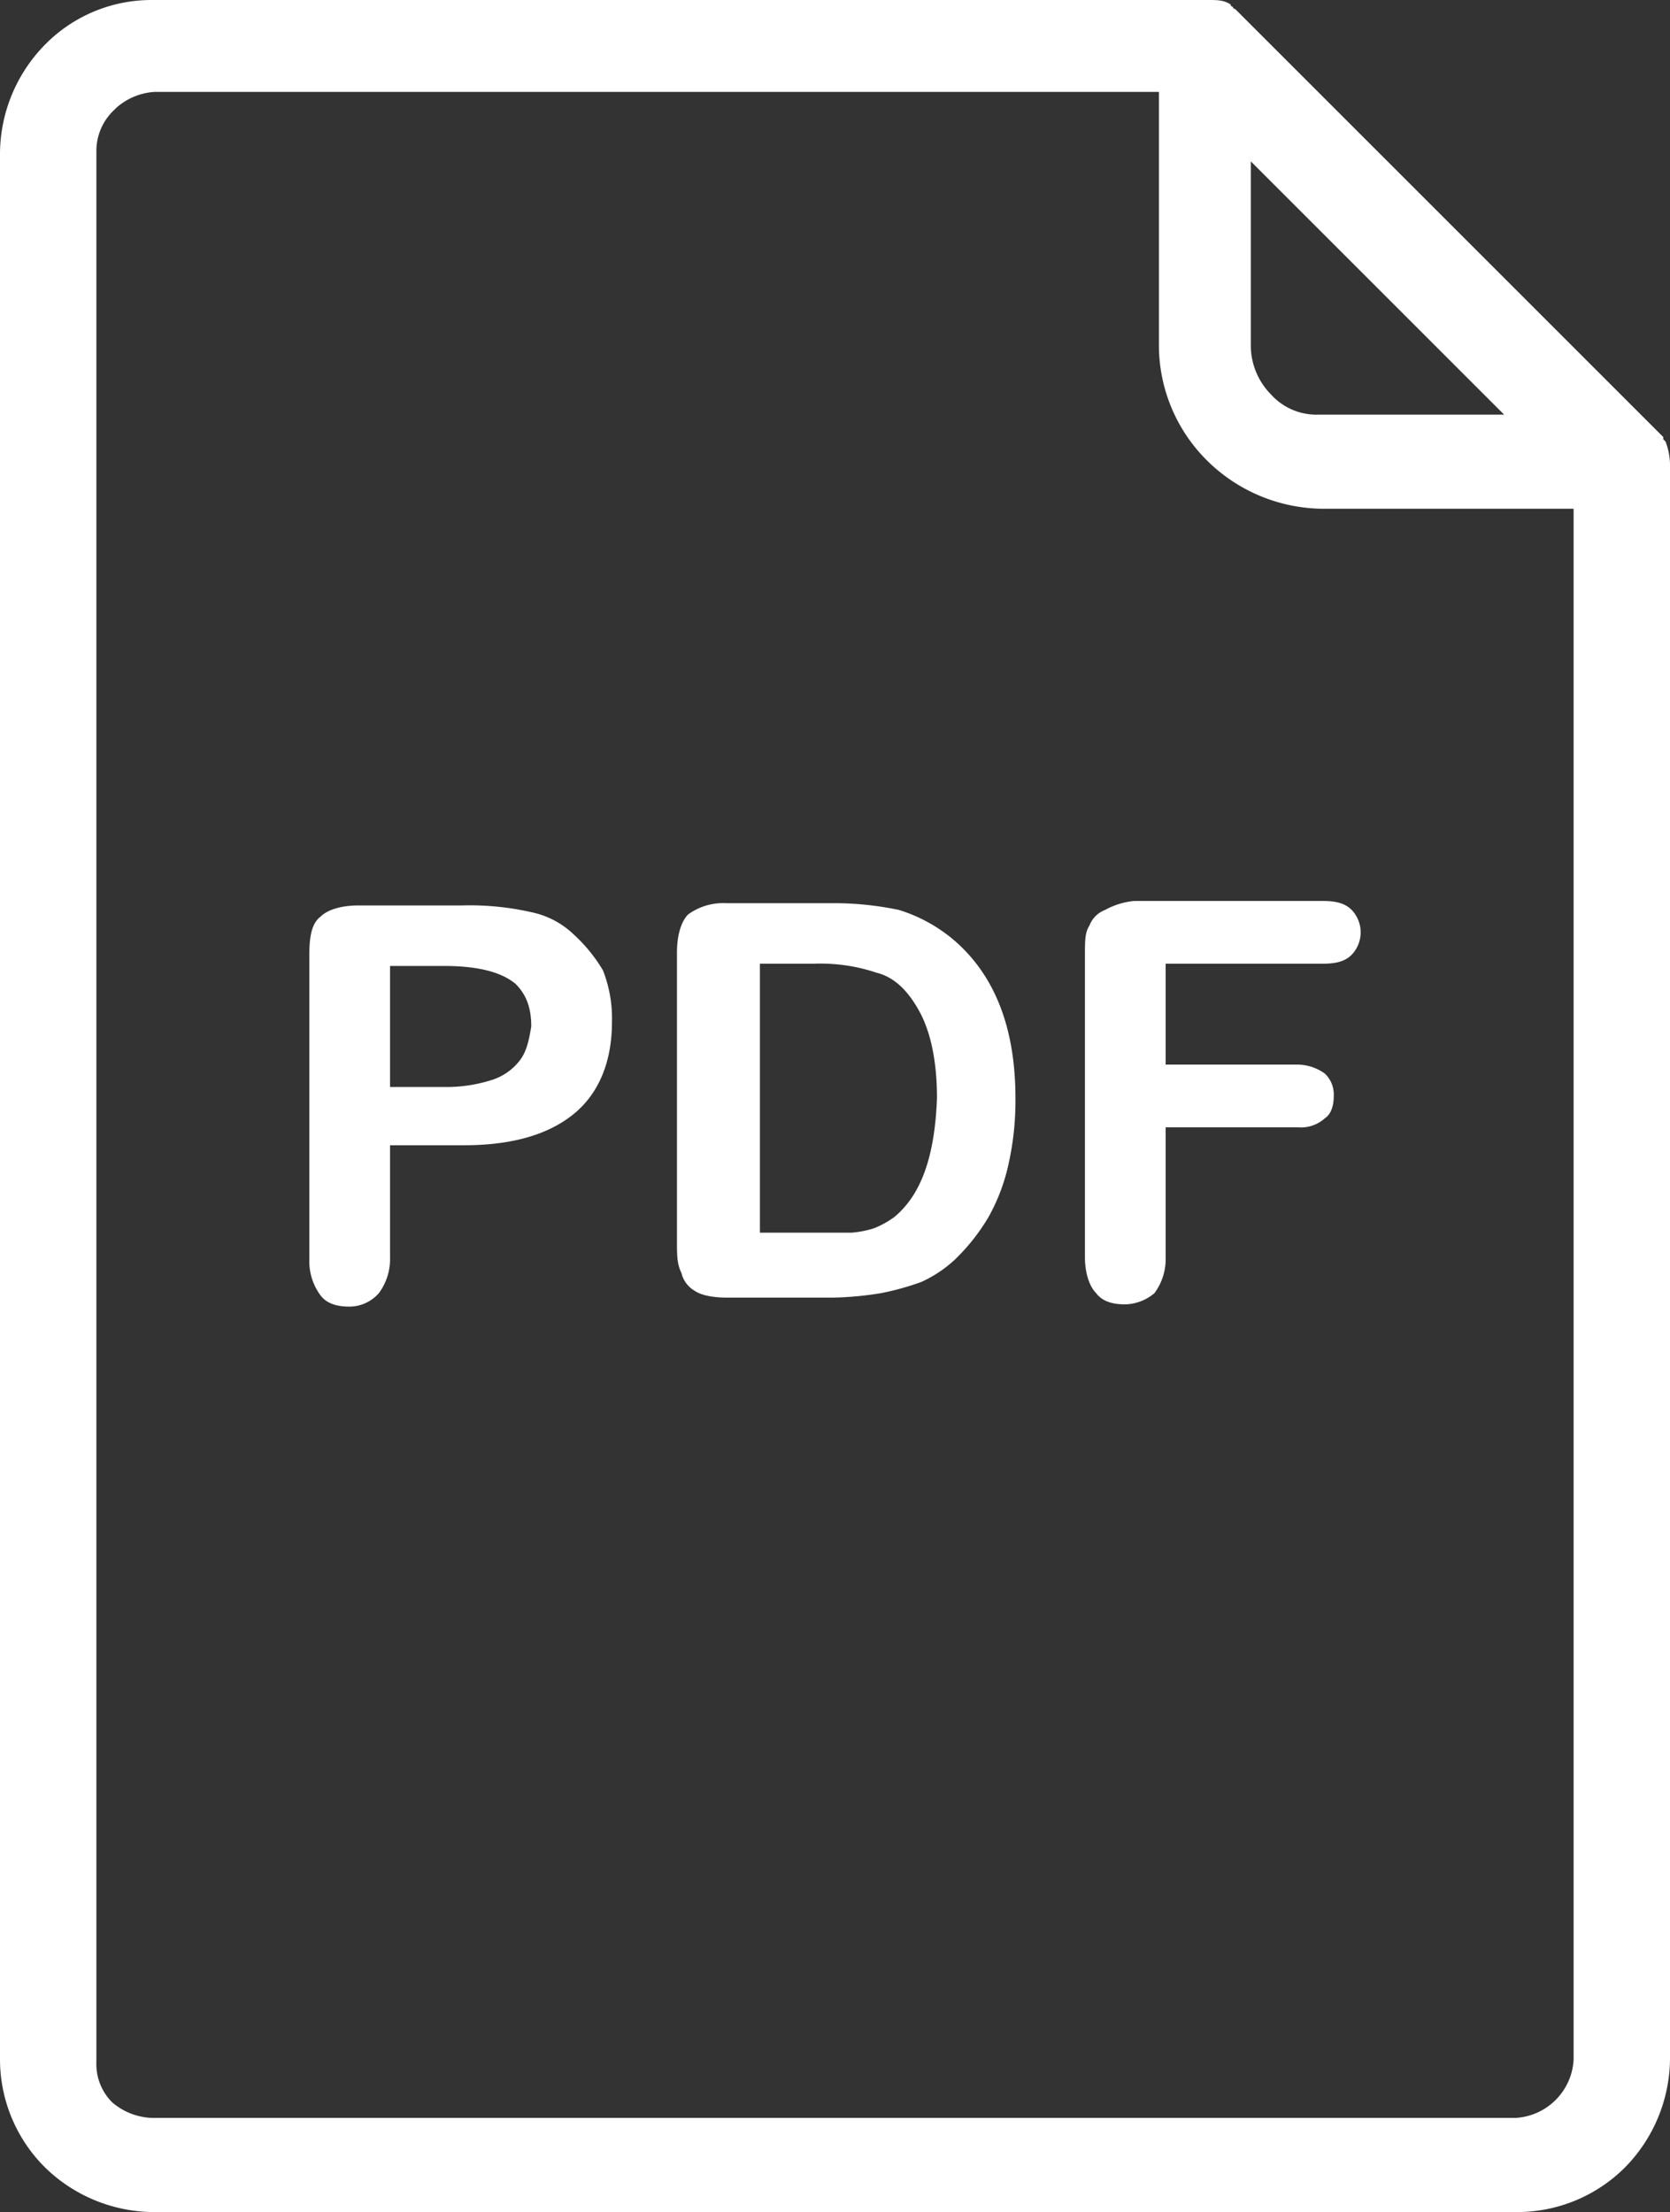
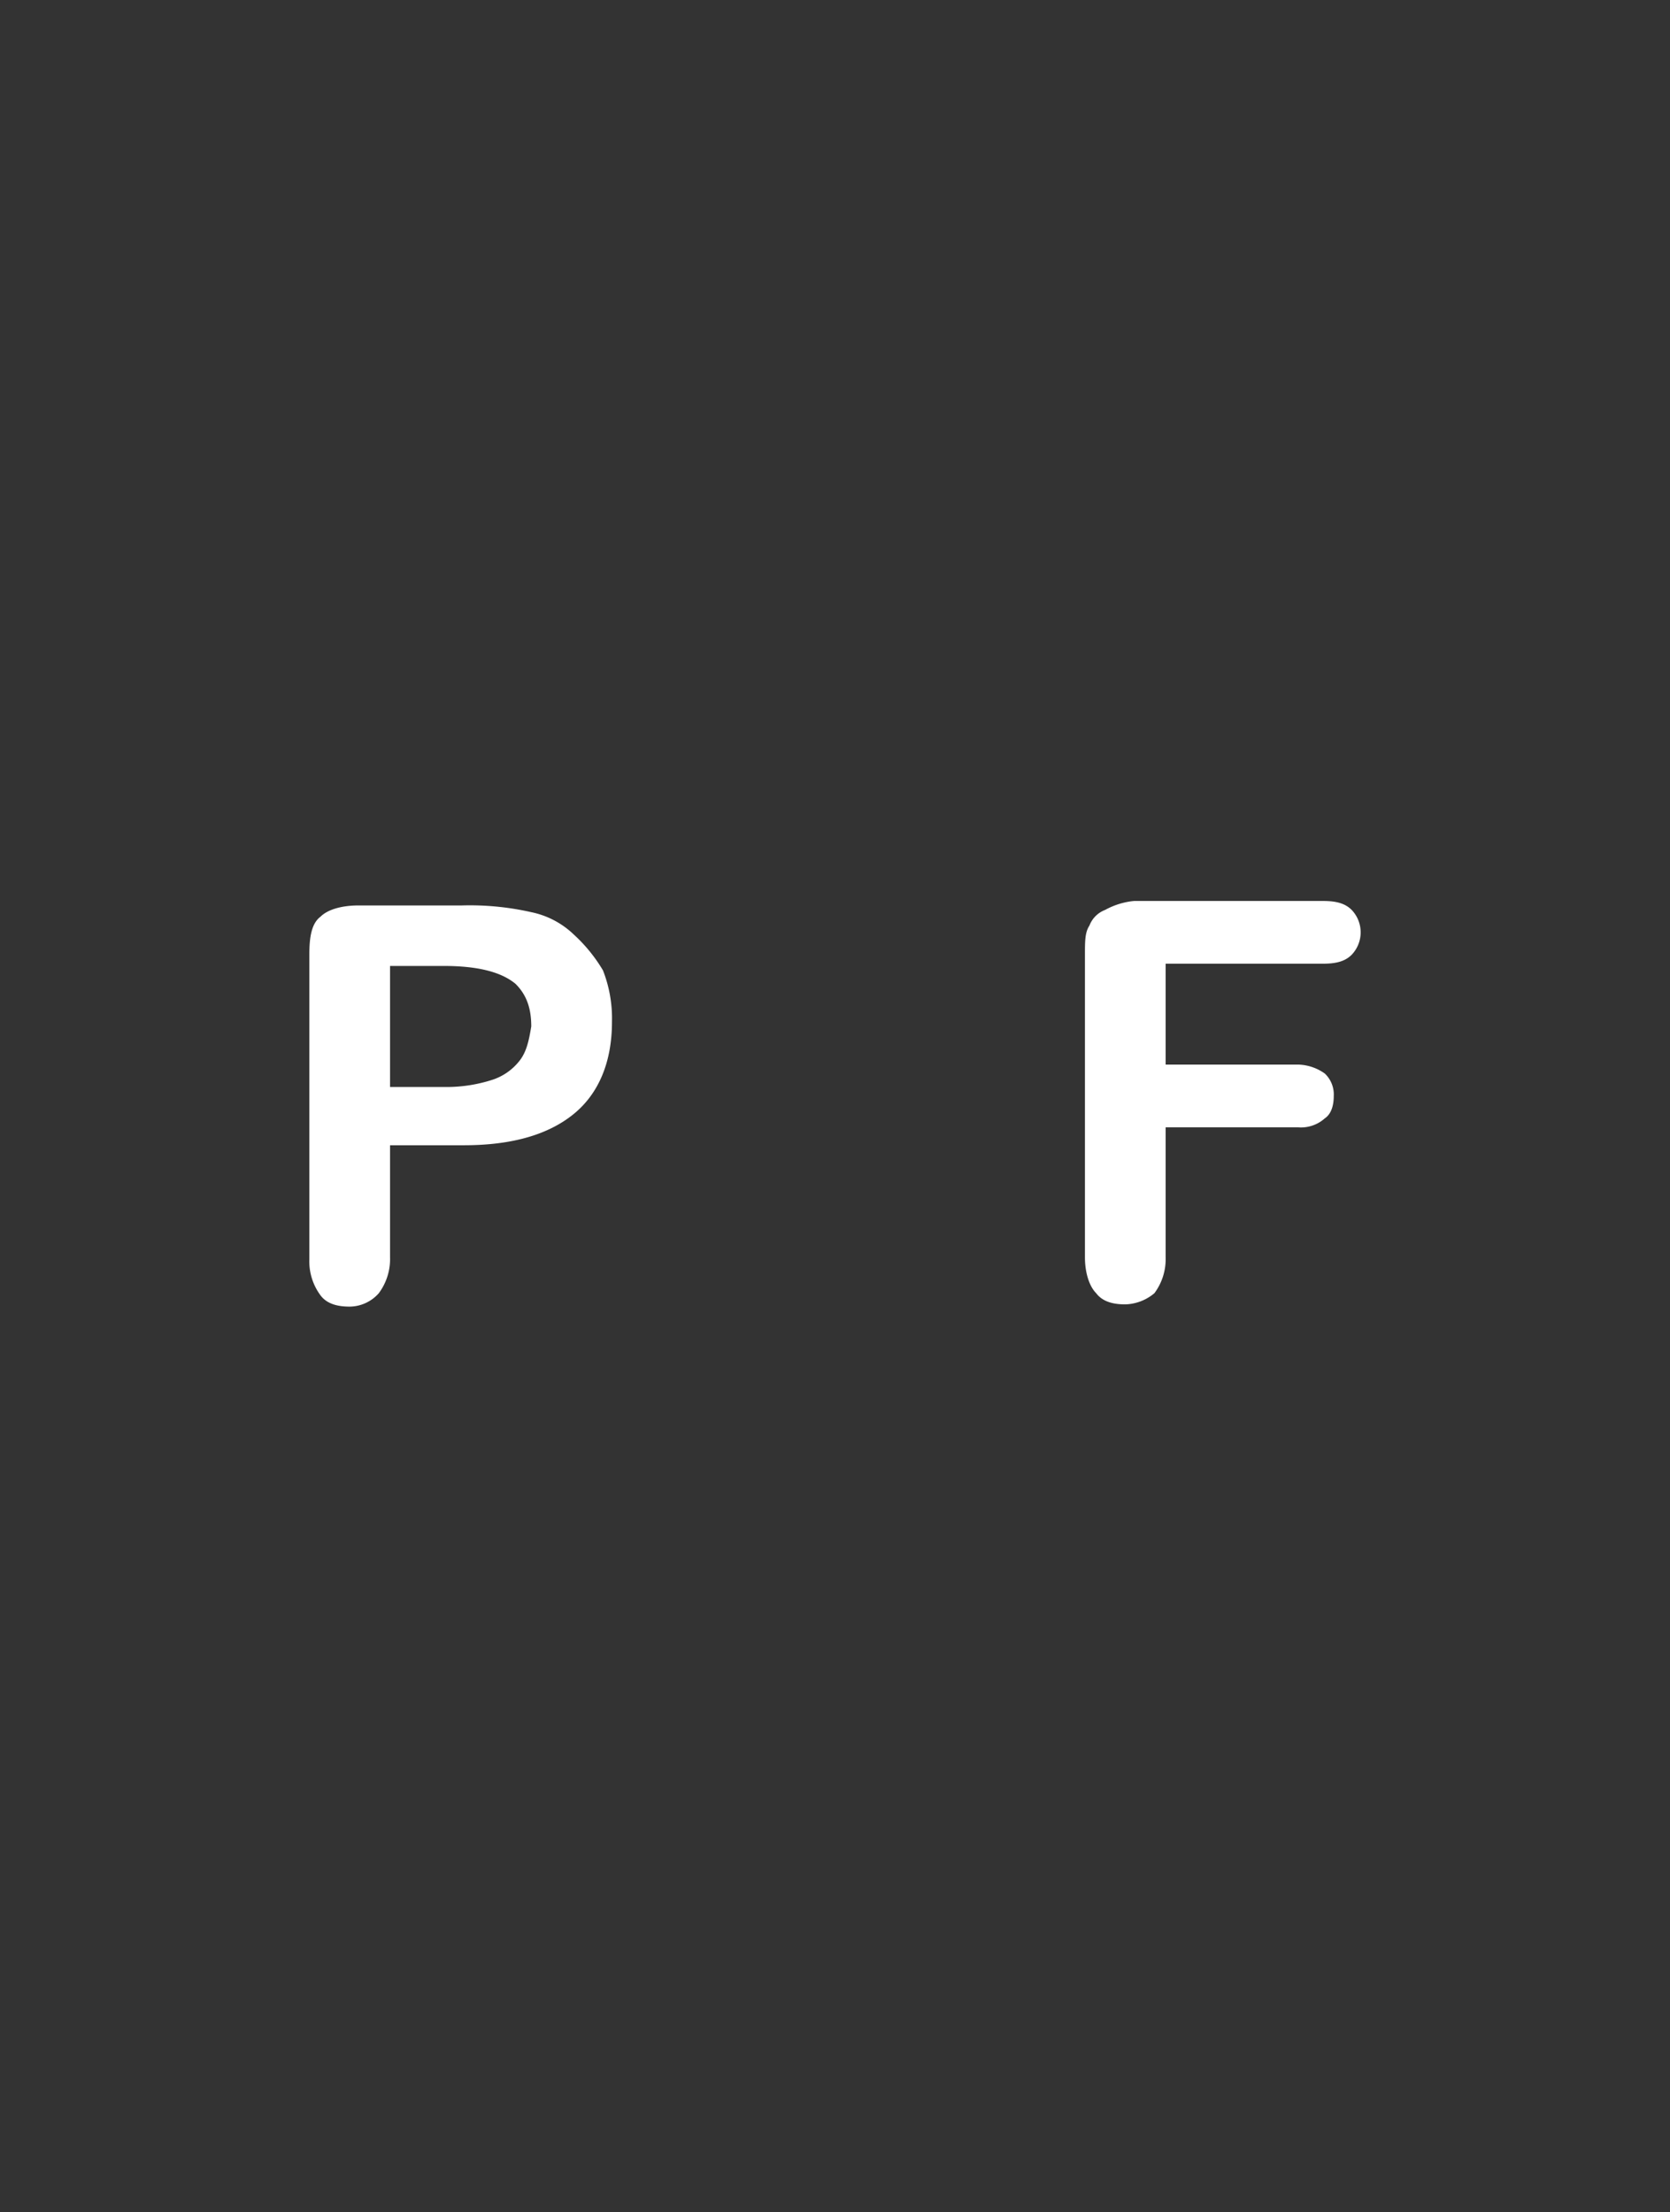
<svg xmlns="http://www.w3.org/2000/svg" width="298" height="394.801" viewBox="0 0 298 394.801">
  <rect x="0" y="0" width="298" height="394.801" fill="#333333" stroke="none" />
  <g id="s" transform="translate(-48.4 0.001)">
-     <path id="Path_273" data-name="Path 273" d="M218.4,167.6a27.93,27.93,0,0,0-9.6-5.2,56.651,56.651,0,0,0-12.4-1.2H178a10.59,10.59,0,0,0-6.8,2c-1.2,1.2-2,3.6-2,6.8v51.6c0,2.4,0,4,.8,5.6a5,5,0,0,0,2.4,3.2q1.8,1.2,6,1.2h18.4a59.919,59.919,0,0,0,8.8-.8,48.363,48.363,0,0,0,7.2-2,22.42,22.42,0,0,0,6-4,35.841,35.841,0,0,0,6-7.6,34.17,34.17,0,0,0,3.6-9.6,51.68,51.68,0,0,0,1.2-11.6C229.6,183.6,226,174,218.4,167.6ZM208,217.2a16.21,16.21,0,0,1-3.6,2,17.6,17.6,0,0,1-4,.8H184V172h9.6a31.54,31.54,0,0,1,11.2,1.6c3.2.8,5.6,3.2,7.6,6.8s3.2,8.8,3.2,15.6C215.2,206.4,212.8,213.2,208,217.2Z" fill="#fff" />
-     <path id="Path_274" data-name="Path 274" d="M345.6,78.8l-.4-.4V78l-76-76-.4-.4a.39.39,0,0,1-.4-.4.39.39,0,0,1-.4-.4c-1.2-.8-2.4-.8-4-.8H75.6A26.62,26.62,0,0,0,56.8,7.6l-.4.4a27.94,27.94,0,0,0-8,19.2V367.6a27.2,27.2,0,0,0,8,19.2,27.94,27.94,0,0,0,19.2,8H319.2a27.2,27.2,0,0,0,19.2-8,27.94,27.94,0,0,0,8-19.2V82.8a11.829,11.829,0,0,0-.8-4Zm-74-50L316.8,74H283.6a10.89,10.89,0,0,1-8.4-3.6,12.47,12.47,0,0,1-3.6-8.4V28.8Zm57.6,338.8A11,11,0,0,1,318.8,378H75.6a11.5,11.5,0,0,1-7.2-2.8,9.64,9.64,0,0,1-2.8-7.2V26.8a10,10,0,0,1,3.2-7.2l.4-.4A11.35,11.35,0,0,1,76,16.4H255.2V61.6A29,29,0,0,0,264,82.4a29.66,29.66,0,0,0,20.8,8.4h44.4V367.6Z" fill="#fff" />
    <path id="Path_275" data-name="Path 275" d="M150.8,166.8a15.45,15.45,0,0,0-7.6-4,49.579,49.579,0,0,0-12.4-1.2H112.4c-3.2,0-5.6.8-6.8,2-1.6,1.2-2,3.6-2,6.8v54.4a10.18,10.18,0,0,0,2,6.4c1.2,1.6,3.2,2,5.2,2a7,7,0,0,0,5.2-2.4,10.18,10.18,0,0,0,2-6.4v-20h13.2c8.8,0,15.2-2,19.6-5.6s6.8-9.2,6.8-16.4a23.47,23.47,0,0,0-1.6-9.2,27.94,27.94,0,0,0-5.2-6.4Zm-9.6,22.4a10.16,10.16,0,0,1-5.2,3.6,26.589,26.589,0,0,1-8.4,1.2H118V172.4h9.6c6.4,0,10.4,1.2,12.8,3.2,2,2,2.8,4.4,2.8,7.6C142.8,185.6,142.4,187.6,141.2,189.2Z" fill="#fff" />
    <path id="Path_276" data-name="Path 276" d="M250.8,160.8a13.29,13.29,0,0,0-5.2,1.6,4.83,4.83,0,0,0-2.8,2.8c-.8,1.2-.8,2.8-.8,5.2v54c0,2.8.8,5.2,2,6.4,1.2,1.6,3.2,2,5.2,2a8.42,8.42,0,0,0,5.2-2,10.18,10.18,0,0,0,2-6.4V201.2H280a6.38,6.38,0,0,0,4.8-1.6c1.2-.8,1.6-2.4,1.6-4a5.14,5.14,0,0,0-1.6-4A8.58,8.58,0,0,0,280,190H256.4V172h28c2.4,0,4-.4,5.2-1.6a5.8,5.8,0,0,0,0-8c-1.2-1.2-2.8-1.6-5.2-1.6Z" fill="#fff" />
  </g>
</svg>